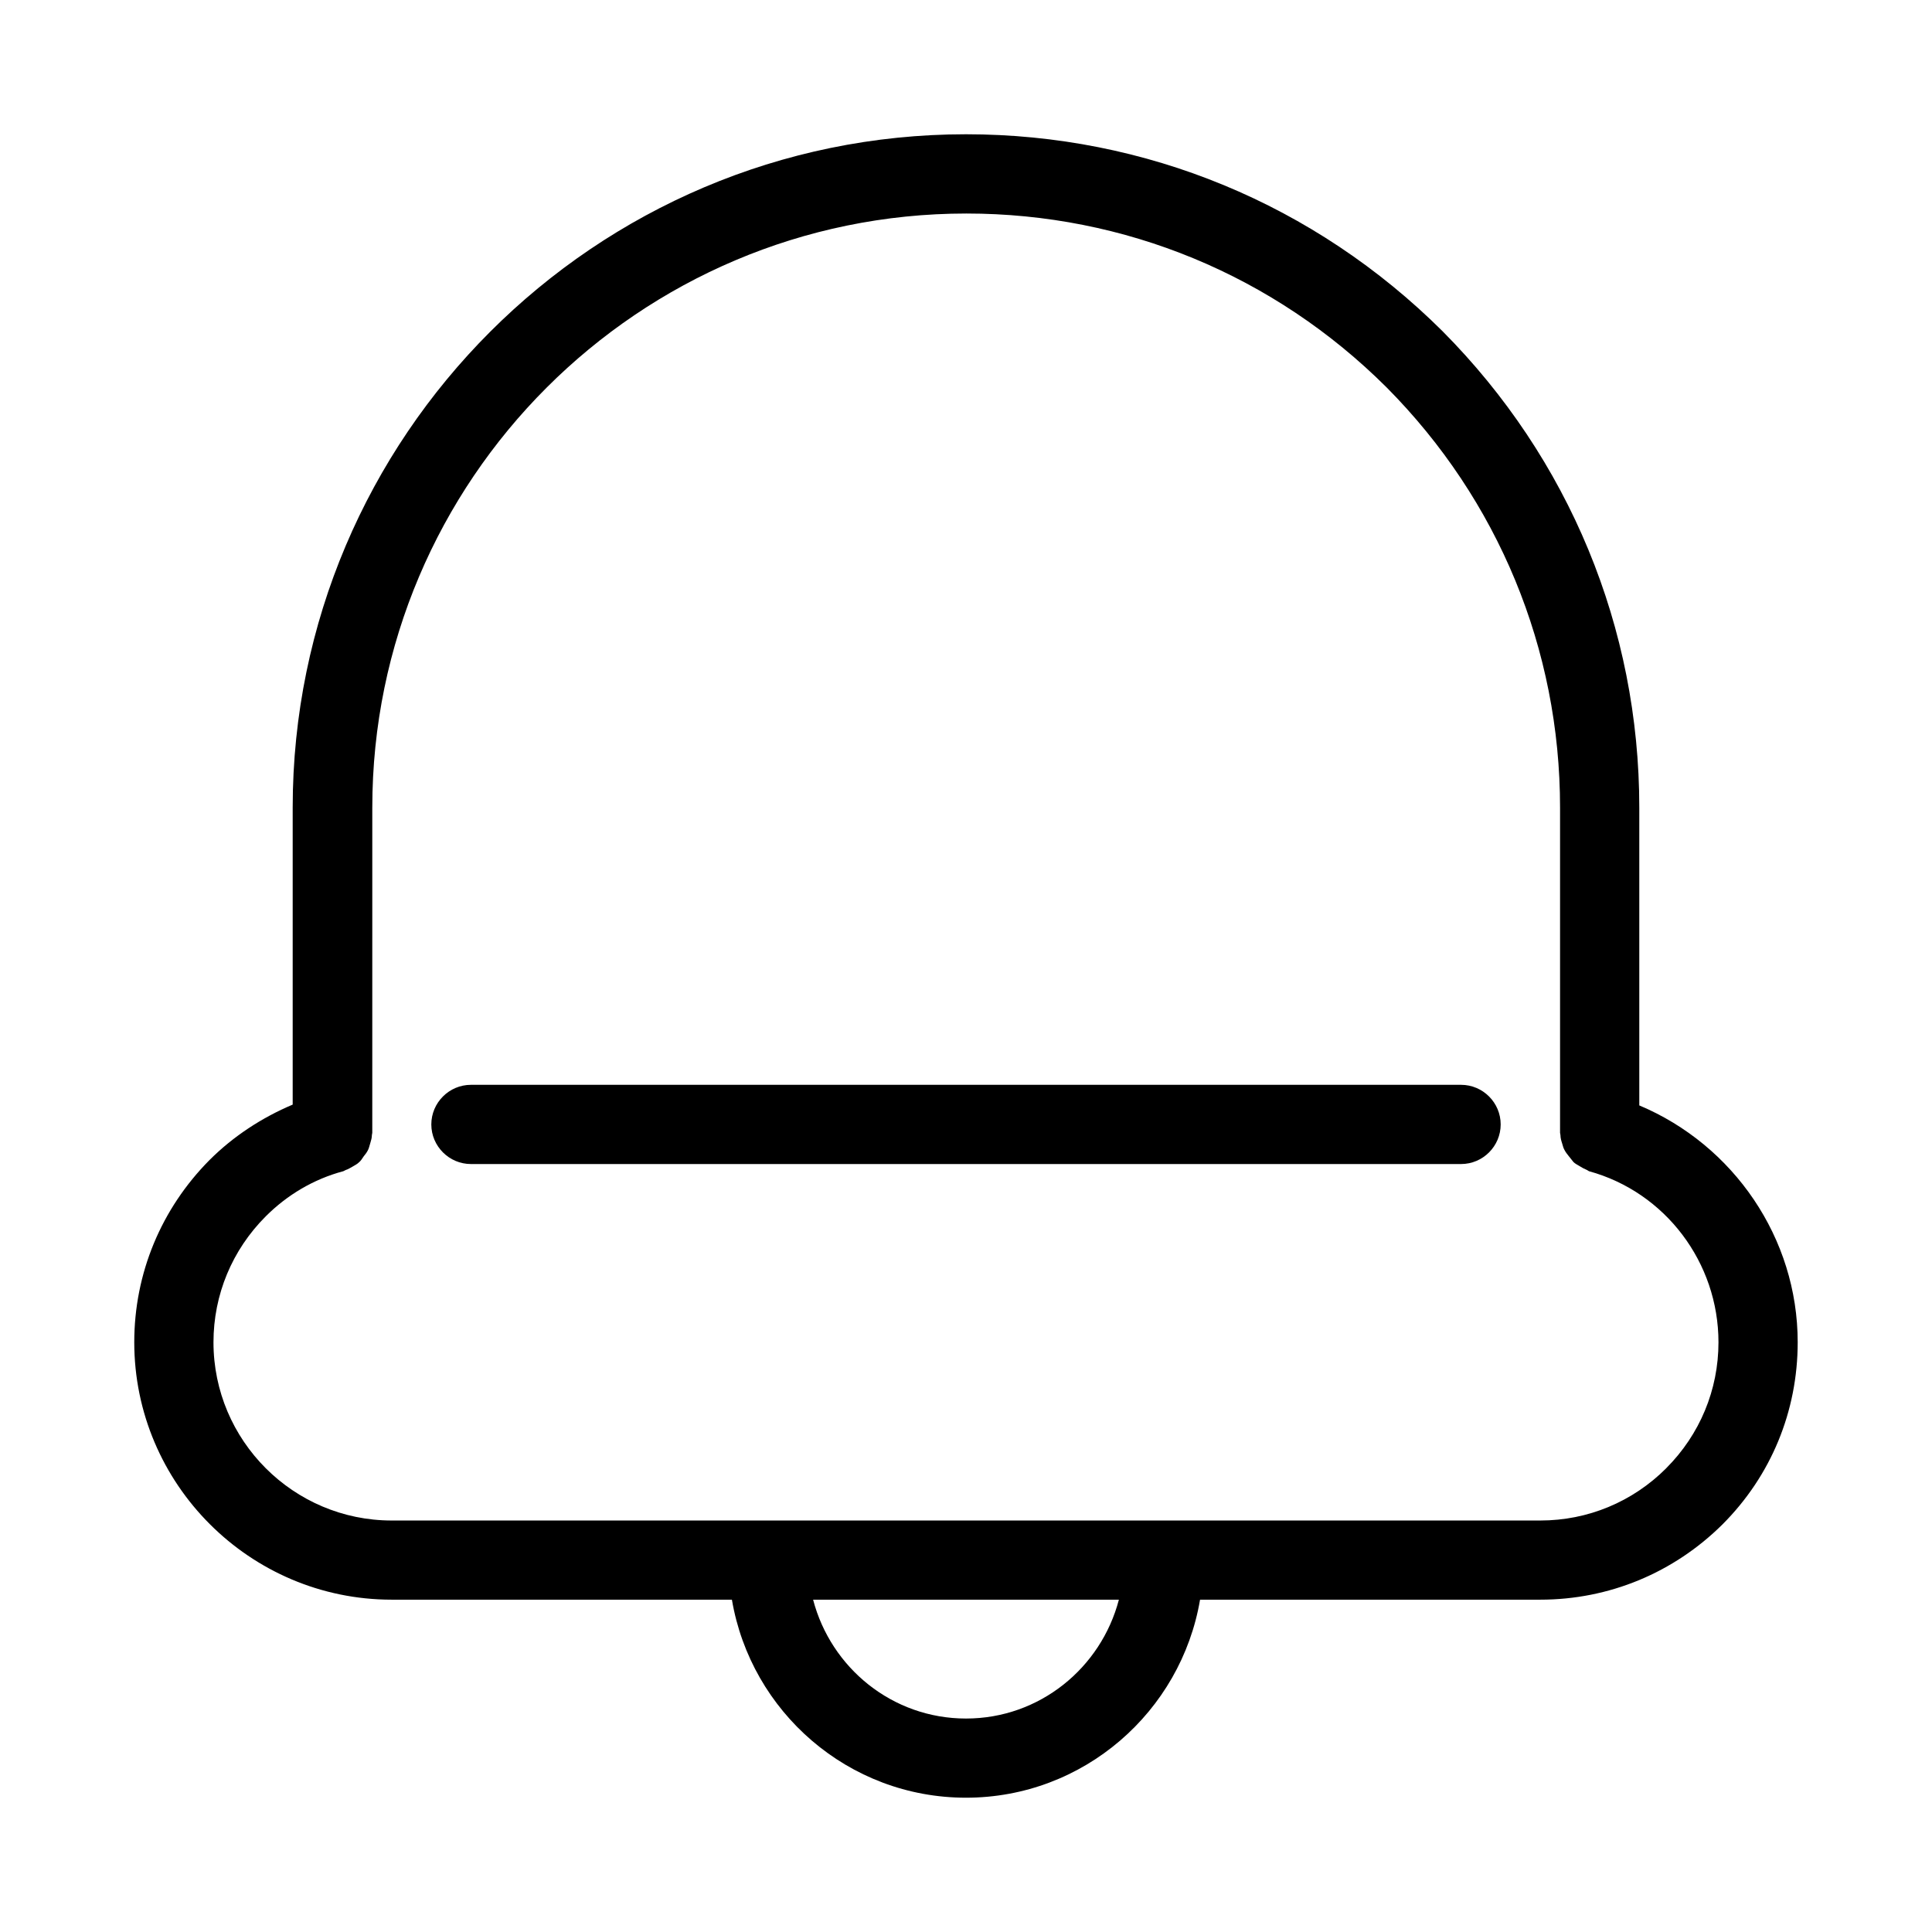
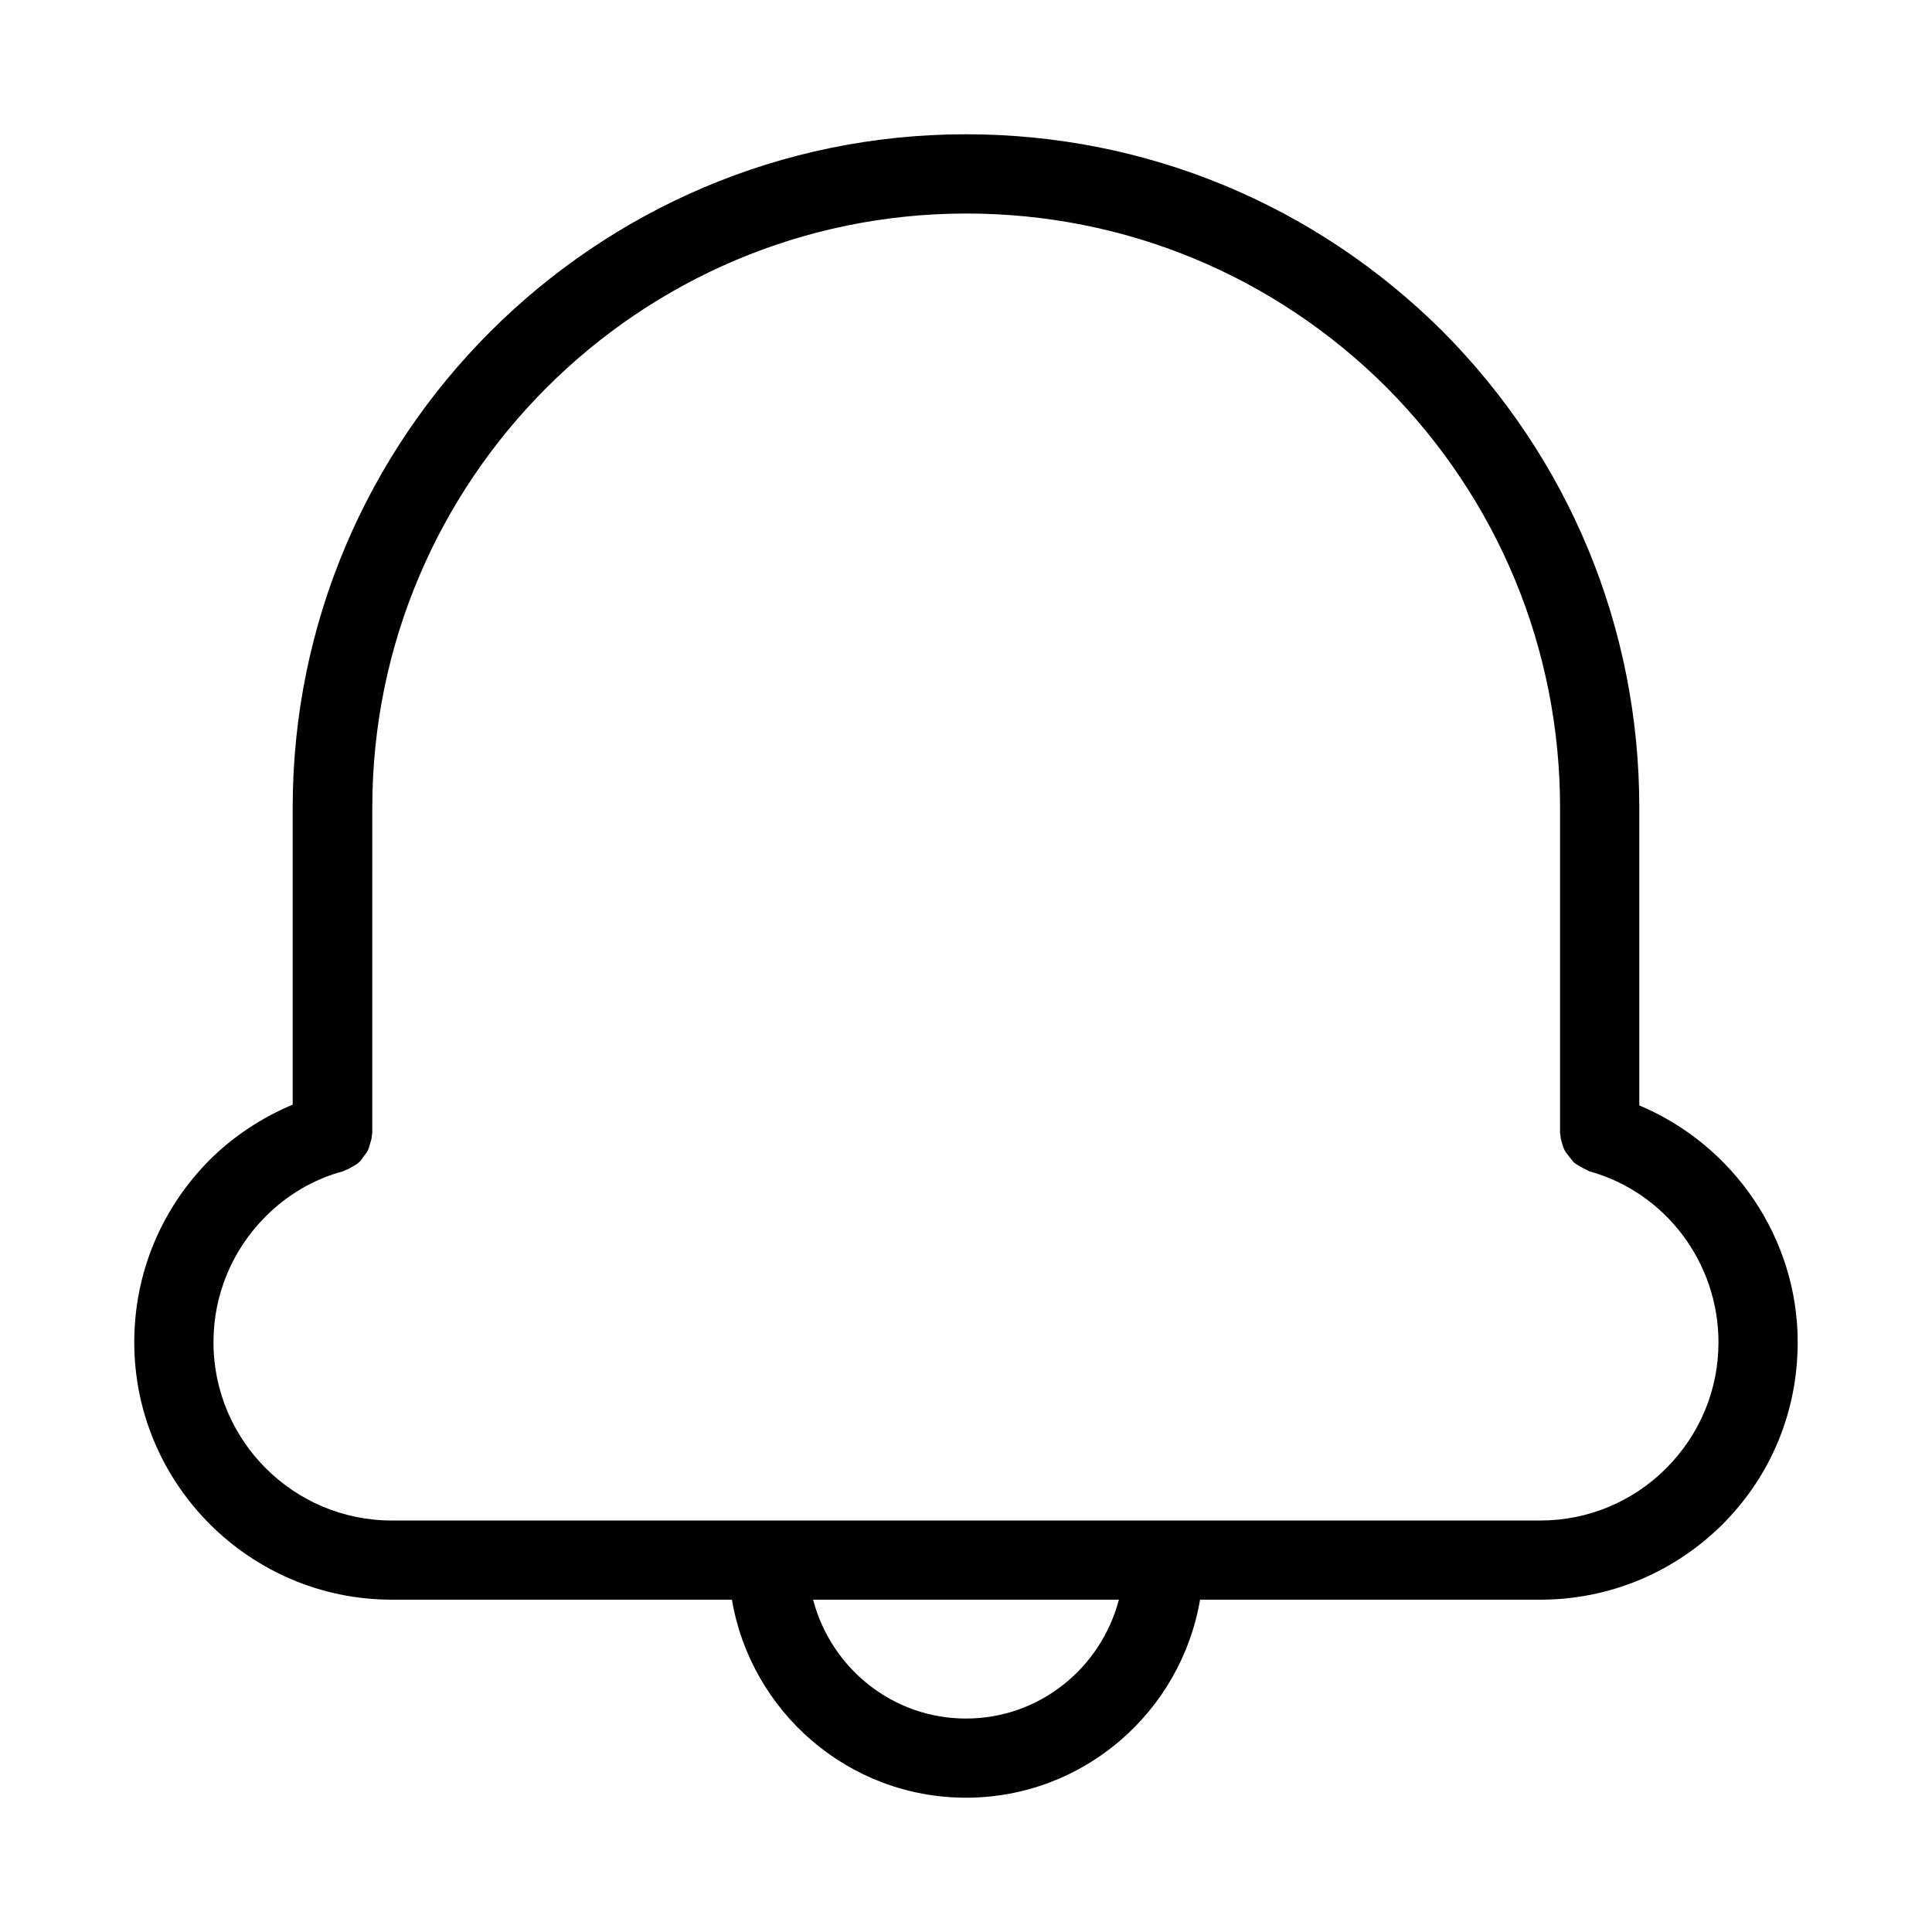
<svg xmlns="http://www.w3.org/2000/svg" fill="#000000" width="800px" height="800px" version="1.1" viewBox="144 144 512 512">
  <g>
    <path d="m578.43 436.95v-78.93c0-47.652-18.578-92.469-52.164-126.27-33.797-33.59-78.613-52.168-126.27-52.168-98.348 0-178.43 80.086-178.43 178.43v78.719c-8.188 3.465-15.742 8.398-22.043 14.695-12.805 12.91-19.941 30.02-19.941 48.281 0 37.574 30.648 68.223 68.223 68.223h90.16c5.039 29.703 30.859 52.48 62.031 52.48s56.992-22.777 62.031-52.48h90.16c18.262 0 35.371-7.137 48.281-19.941 12.91-12.91 19.941-30.02 19.941-48.281 0.004-27.605-17-52.27-41.98-62.766zm-178.43 162.48c-19.523 0-35.793-13.434-40.516-31.488h81.031c-4.727 18.055-20.996 31.488-40.516 31.488zm185.57-66.332c-8.918 8.922-20.781 13.852-33.375 13.852h-304.39c-26.027 0-47.23-21.199-47.23-47.23 0-12.594 4.934-24.457 13.855-33.379 5.668-5.668 12.699-9.867 20.57-11.965 0.211-0.105 0.418-0.211 0.629-0.316 0.734-0.211 1.258-0.629 1.891-0.945 0.523-0.316 1.156-0.629 1.574-1.051 0.523-0.418 0.84-0.945 1.258-1.574 0.418-0.523 0.84-1.051 1.156-1.68 0.316-0.629 0.418-1.258 0.629-1.891 0.211-0.734 0.418-1.363 0.418-2.098 0-0.211 0.105-0.418 0.105-0.629l0.004-86.168c0-86.801 70.637-157.44 157.44-157.44 41.984 0 81.555 16.375 111.36 46.078 29.598 29.809 45.969 69.379 45.969 111.36v86.172c0 0.211 0.105 0.418 0.105 0.629 0 0.734 0.211 1.469 0.418 2.098 0.211 0.629 0.316 1.258 0.629 1.785 0.316 0.629 0.734 1.156 1.156 1.68 0.418 0.523 0.84 1.051 1.258 1.574 0.418 0.418 1.051 0.734 1.574 1.051 0.629 0.418 1.258 0.734 1.996 1.051 0.211 0.105 0.316 0.211 0.523 0.316 20.262 5.559 34.324 24.242 34.324 45.34 0 12.594-4.934 24.457-13.855 33.379z" />
-     <path d="m531.2 431.49h-262.4c-5.773 0-10.496 4.723-10.496 10.496s4.723 10.496 10.496 10.496h262.4c5.773 0 10.496-4.723 10.496-10.496s-4.723-10.496-10.496-10.496z" />
  </g>
</svg>